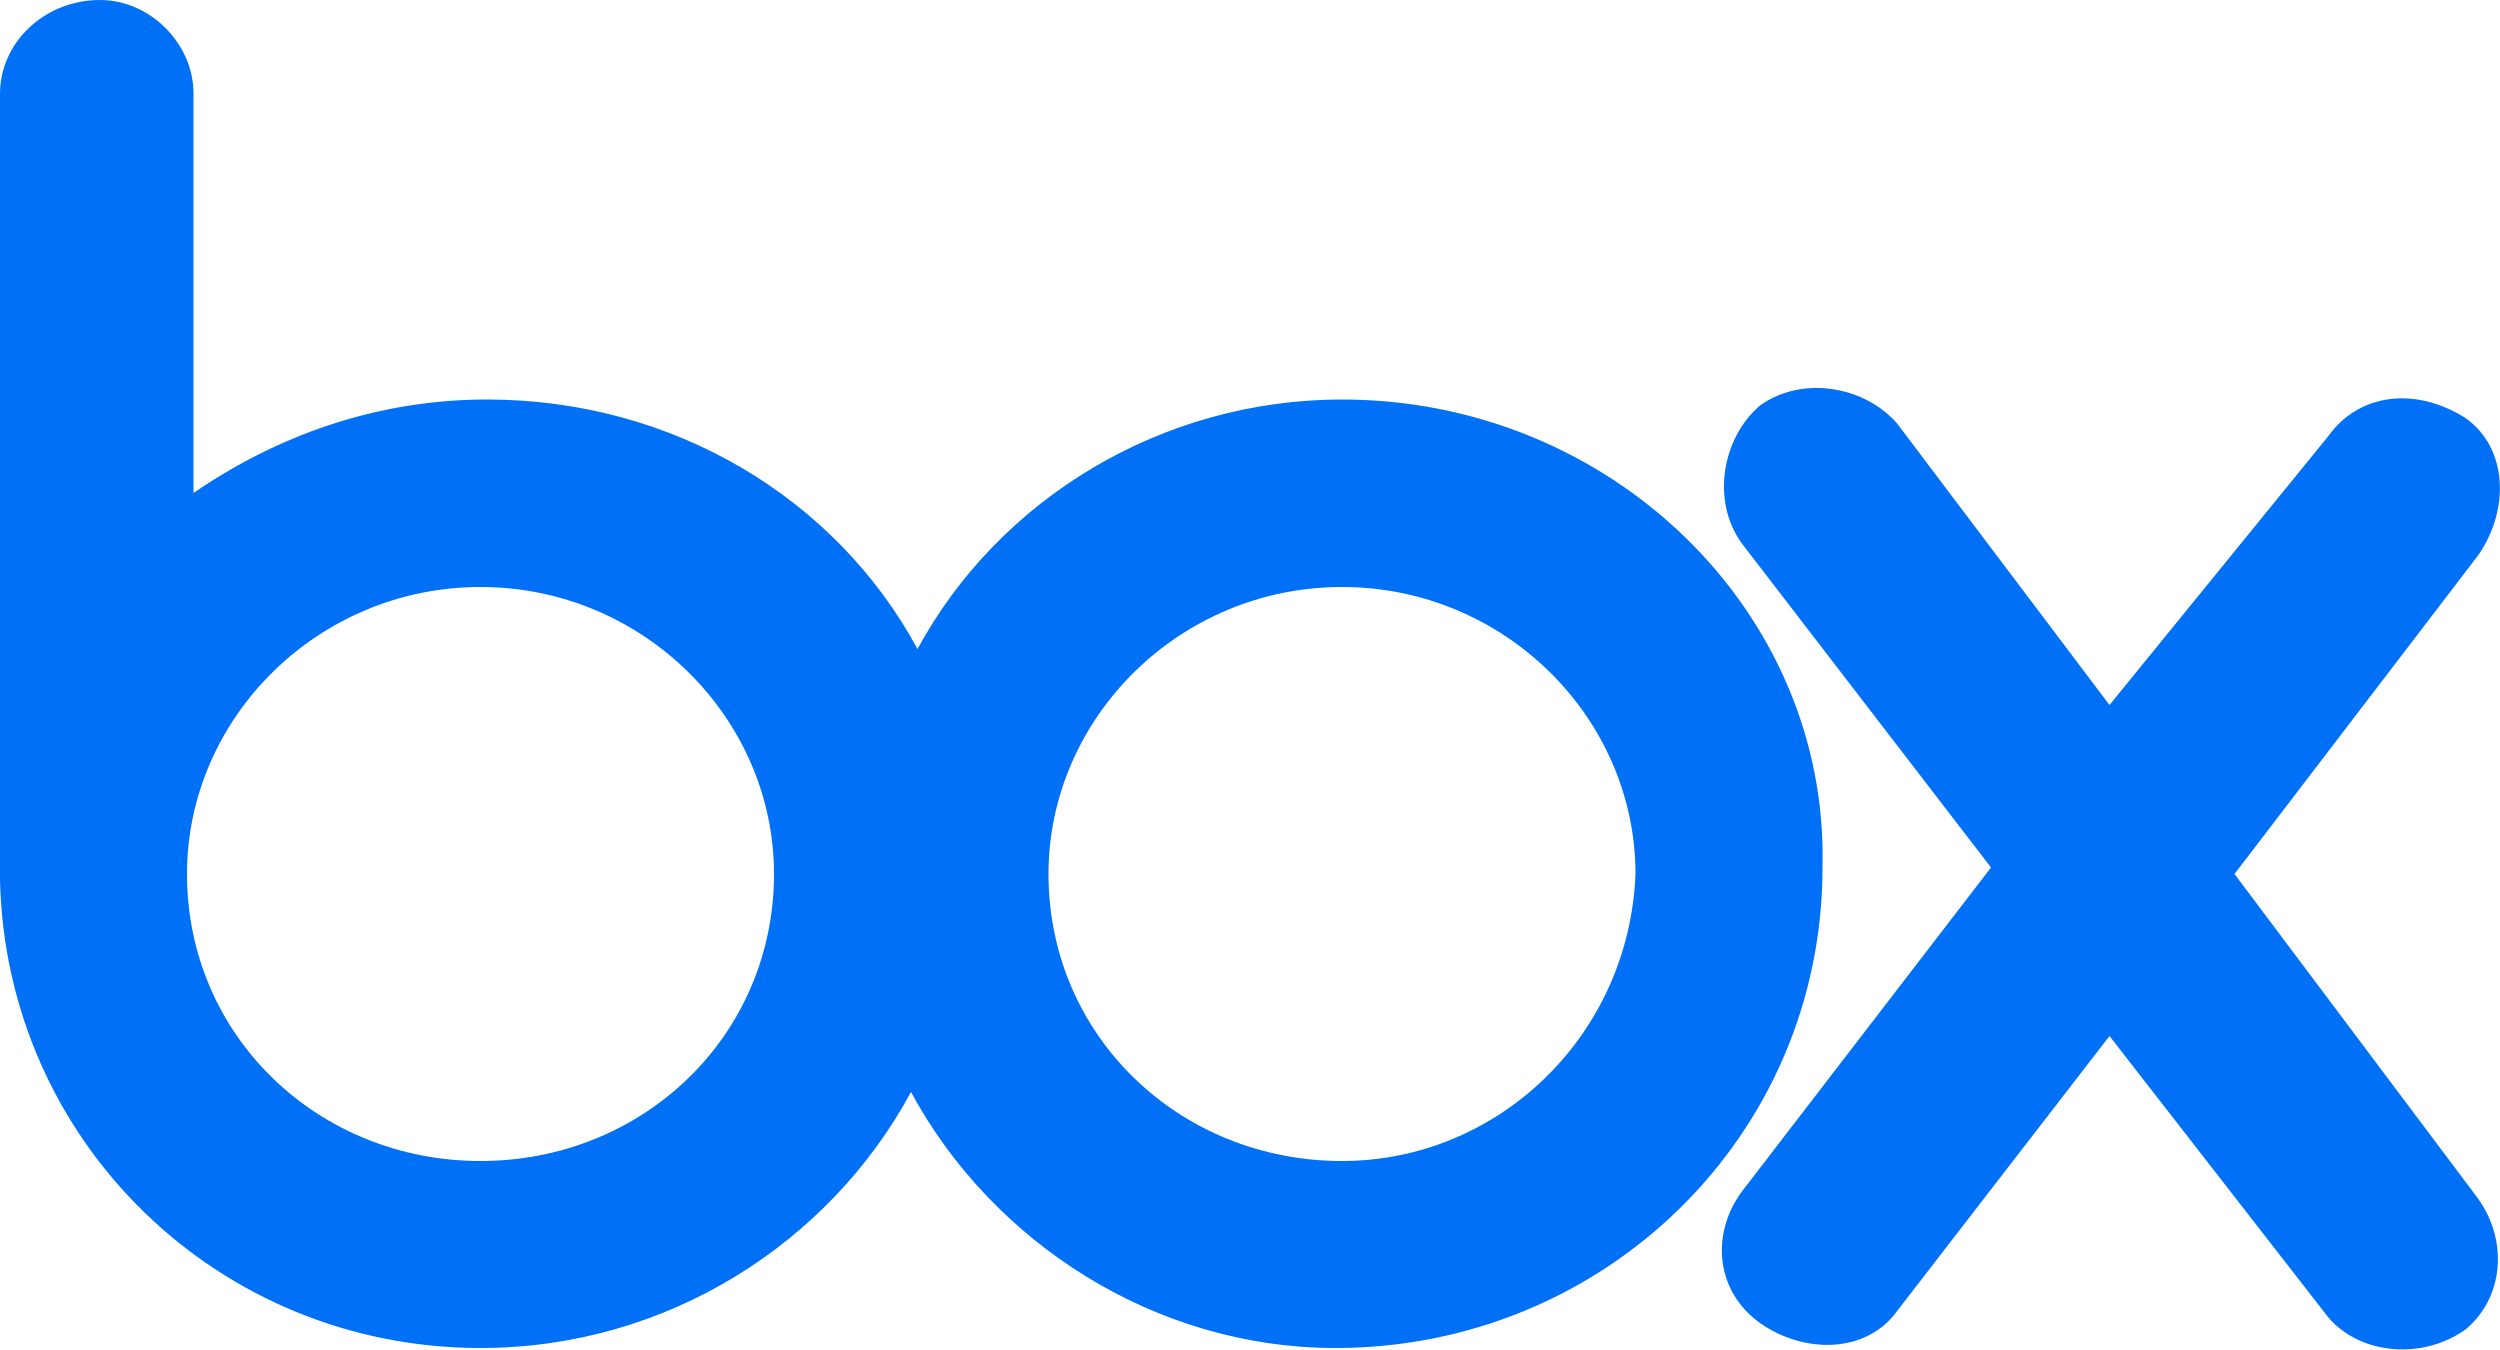
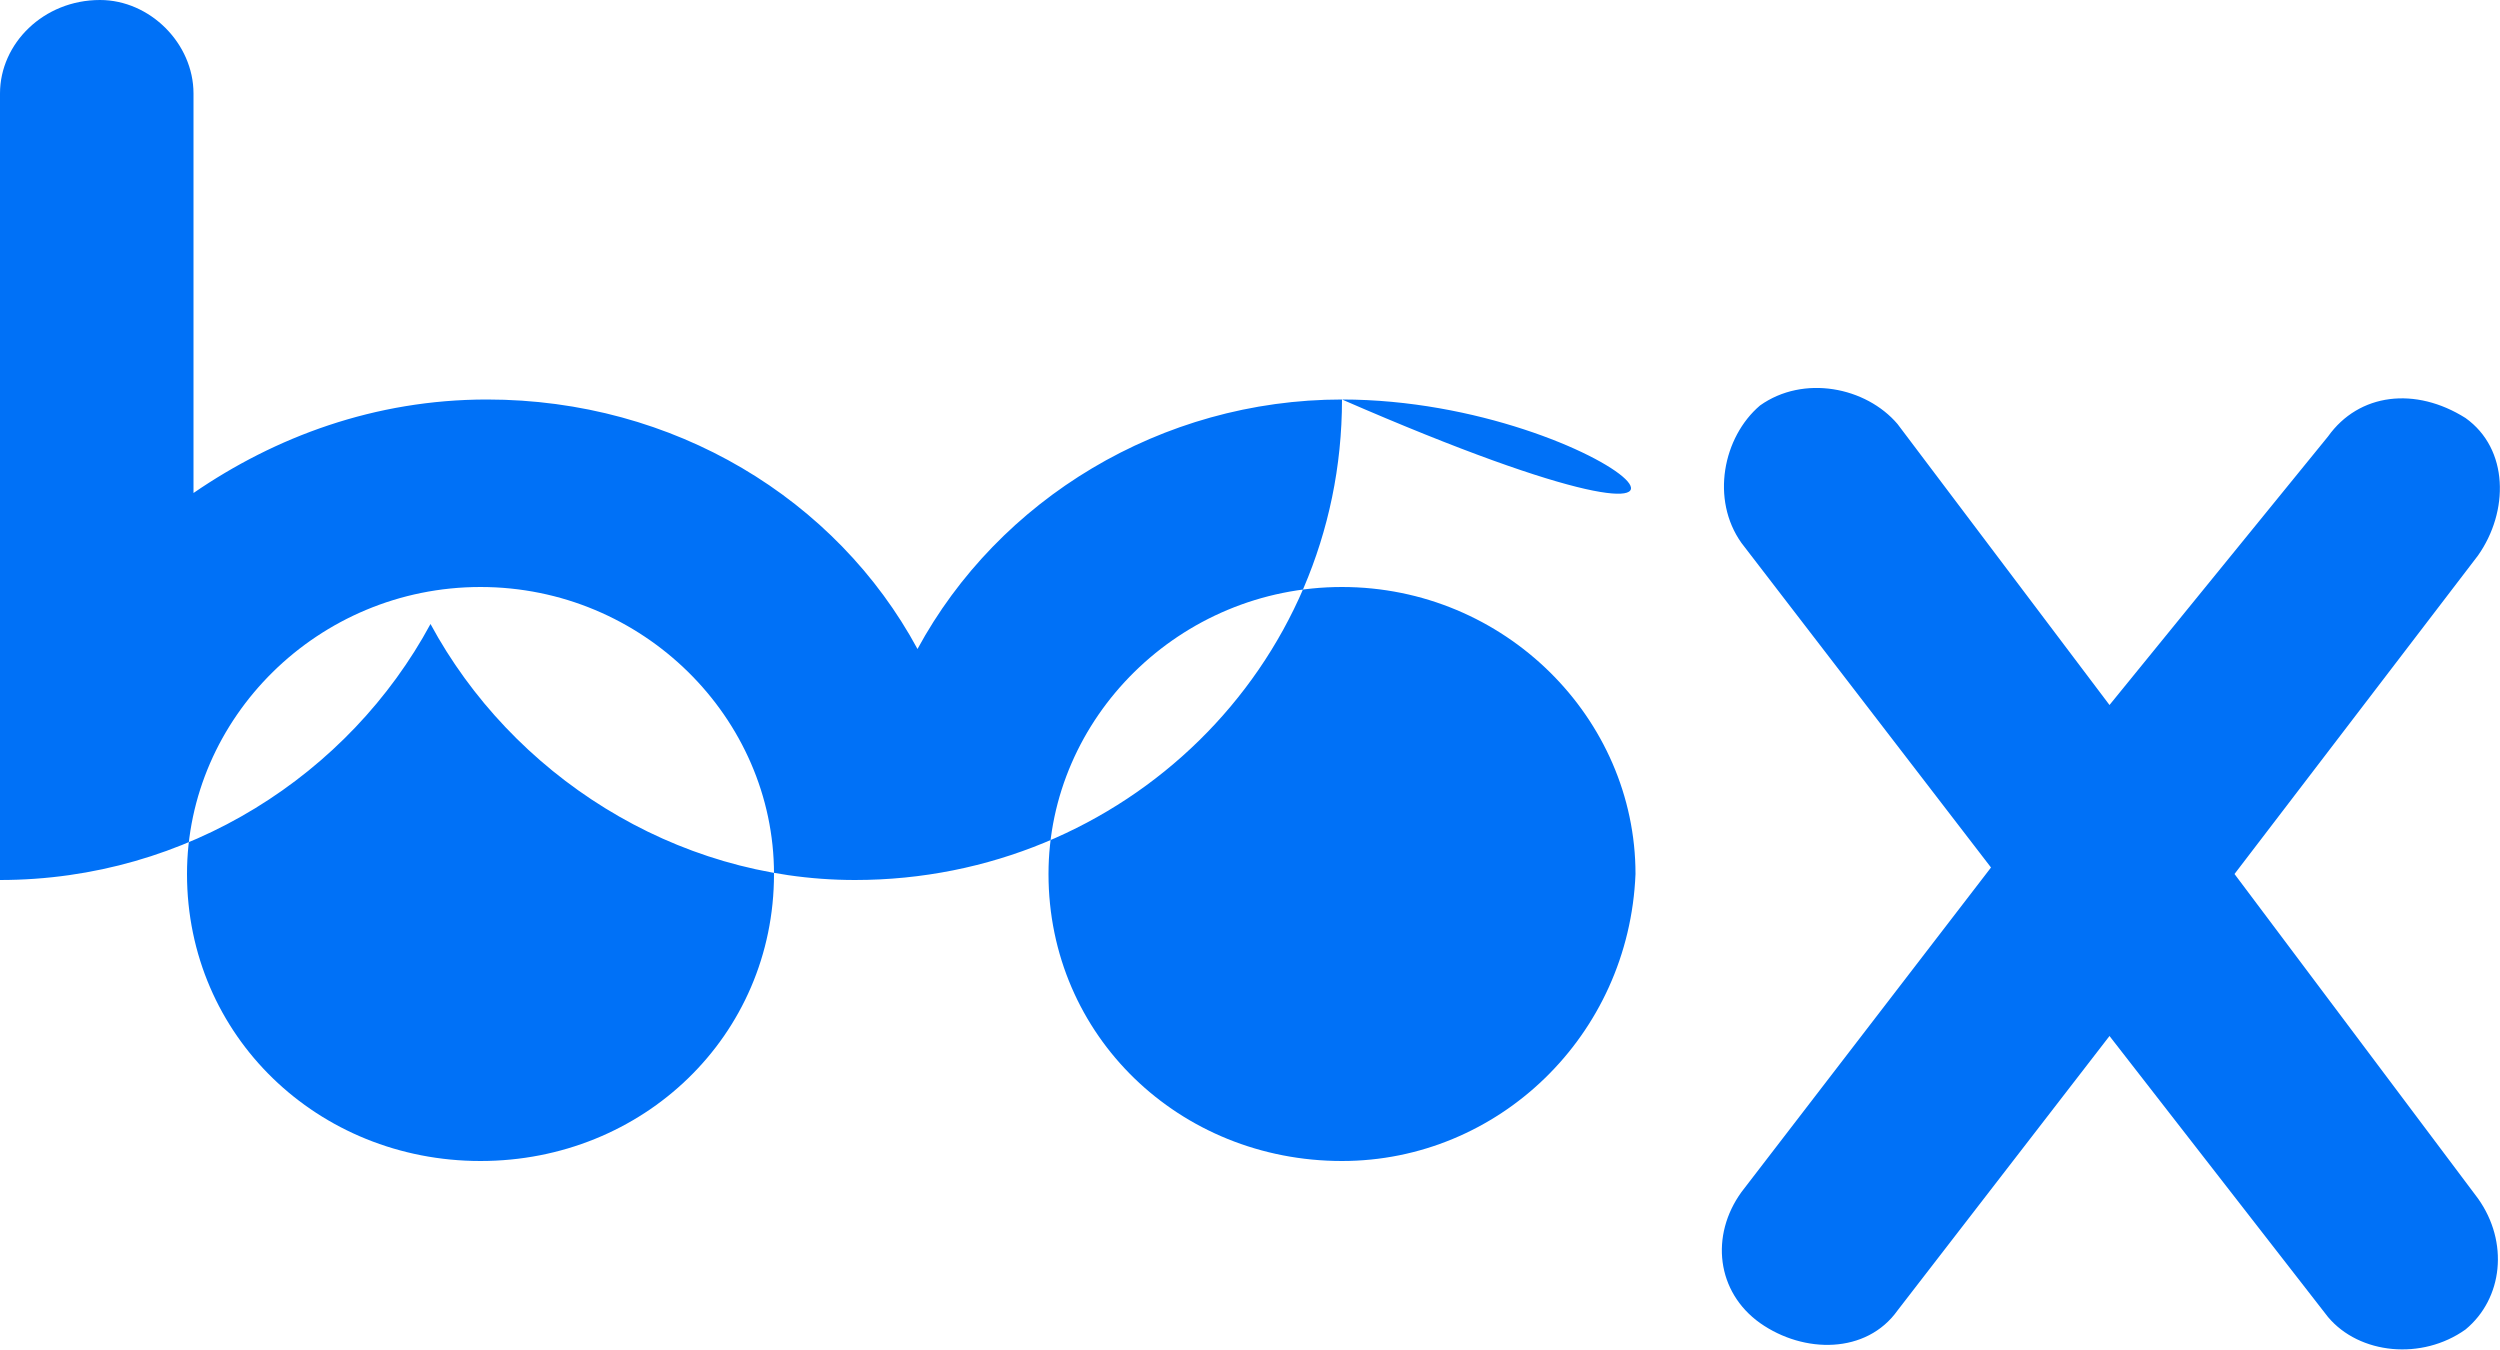
<svg xmlns="http://www.w3.org/2000/svg" version="1.1" id="Layer_1" x="0px" y="0px" viewBox="0 0 500 269.9" style="enable-background:new 0 0 500 269.9;" xml:space="preserve">
  <style type="text/css">
	.st0{fill:#0071F7;}
</style>
-   <path class="st0" d="M495.6,239.7c6.2,8.7,5,20-2.5,26.2c-8.7,6.2-21.2,5-27.5-2.5l-43.7-56.2l-42.4,54.9  c-6.2,8.7-18.7,8.7-27.5,2.5c-8.7-6.2-10-17.5-3.7-26.2l49.9-64.9l-49.9-64.9c-6.2-8.7-3.7-21.2,3.7-27.5c8.7-6.2,21.2-3.7,27.5,3.7  l42.4,56.2l43.7-53.7c6.2-8.7,17.5-10,27.5-3.7c8.7,6.2,8.7,18.7,2.5,27.5l-48.7,63.7L495.6,239.7z M268.4,232.2  c-32.5,0-58.7-25-58.7-57.4c0-31.2,26.2-57.4,58.7-57.4s58.7,26.2,58.7,57.4C325.8,207.2,299.6,232.2,268.4,232.2z M96.1,232.2  c-32.5,0-58.7-25-58.7-57.4c0-31.2,26.2-57.4,58.7-57.4s58.7,26.2,58.7,57.4C154.8,207.2,128.6,232.2,96.1,232.2z M268.4,79.9  c-36.2,0-68.7,20-84.9,49.9c-16.2-30-48.7-49.9-86.1-49.9c-22.5,0-42.4,7.5-58.7,18.7V18.7C38.7,8.7,30,0,20,0C8.7,0,0,8.7,0,18.7  V176c1.2,52.4,43.7,93.6,96.1,93.6c37.5,0,69.9-21.2,86.1-51.2c16.2,30,48.7,51.2,84.9,51.2c53.7,0,97.4-42.4,97.4-96.1  C365.8,122.3,322.1,79.9,268.4,79.9z" />
+   <path class="st0" d="M495.6,239.7c6.2,8.7,5,20-2.5,26.2c-8.7,6.2-21.2,5-27.5-2.5l-43.7-56.2l-42.4,54.9  c-6.2,8.7-18.7,8.7-27.5,2.5c-8.7-6.2-10-17.5-3.7-26.2l49.9-64.9l-49.9-64.9c-6.2-8.7-3.7-21.2,3.7-27.5c8.7-6.2,21.2-3.7,27.5,3.7  l42.4,56.2l43.7-53.7c6.2-8.7,17.5-10,27.5-3.7c8.7,6.2,8.7,18.7,2.5,27.5l-48.7,63.7L495.6,239.7z M268.4,232.2  c-32.5,0-58.7-25-58.7-57.4c0-31.2,26.2-57.4,58.7-57.4s58.7,26.2,58.7,57.4C325.8,207.2,299.6,232.2,268.4,232.2z M96.1,232.2  c-32.5,0-58.7-25-58.7-57.4c0-31.2,26.2-57.4,58.7-57.4s58.7,26.2,58.7,57.4C154.8,207.2,128.6,232.2,96.1,232.2z M268.4,79.9  c-36.2,0-68.7,20-84.9,49.9c-16.2-30-48.7-49.9-86.1-49.9c-22.5,0-42.4,7.5-58.7,18.7V18.7C38.7,8.7,30,0,20,0C8.7,0,0,8.7,0,18.7  V176c37.5,0,69.9-21.2,86.1-51.2c16.2,30,48.7,51.2,84.9,51.2c53.7,0,97.4-42.4,97.4-96.1  C365.8,122.3,322.1,79.9,268.4,79.9z" />
</svg>